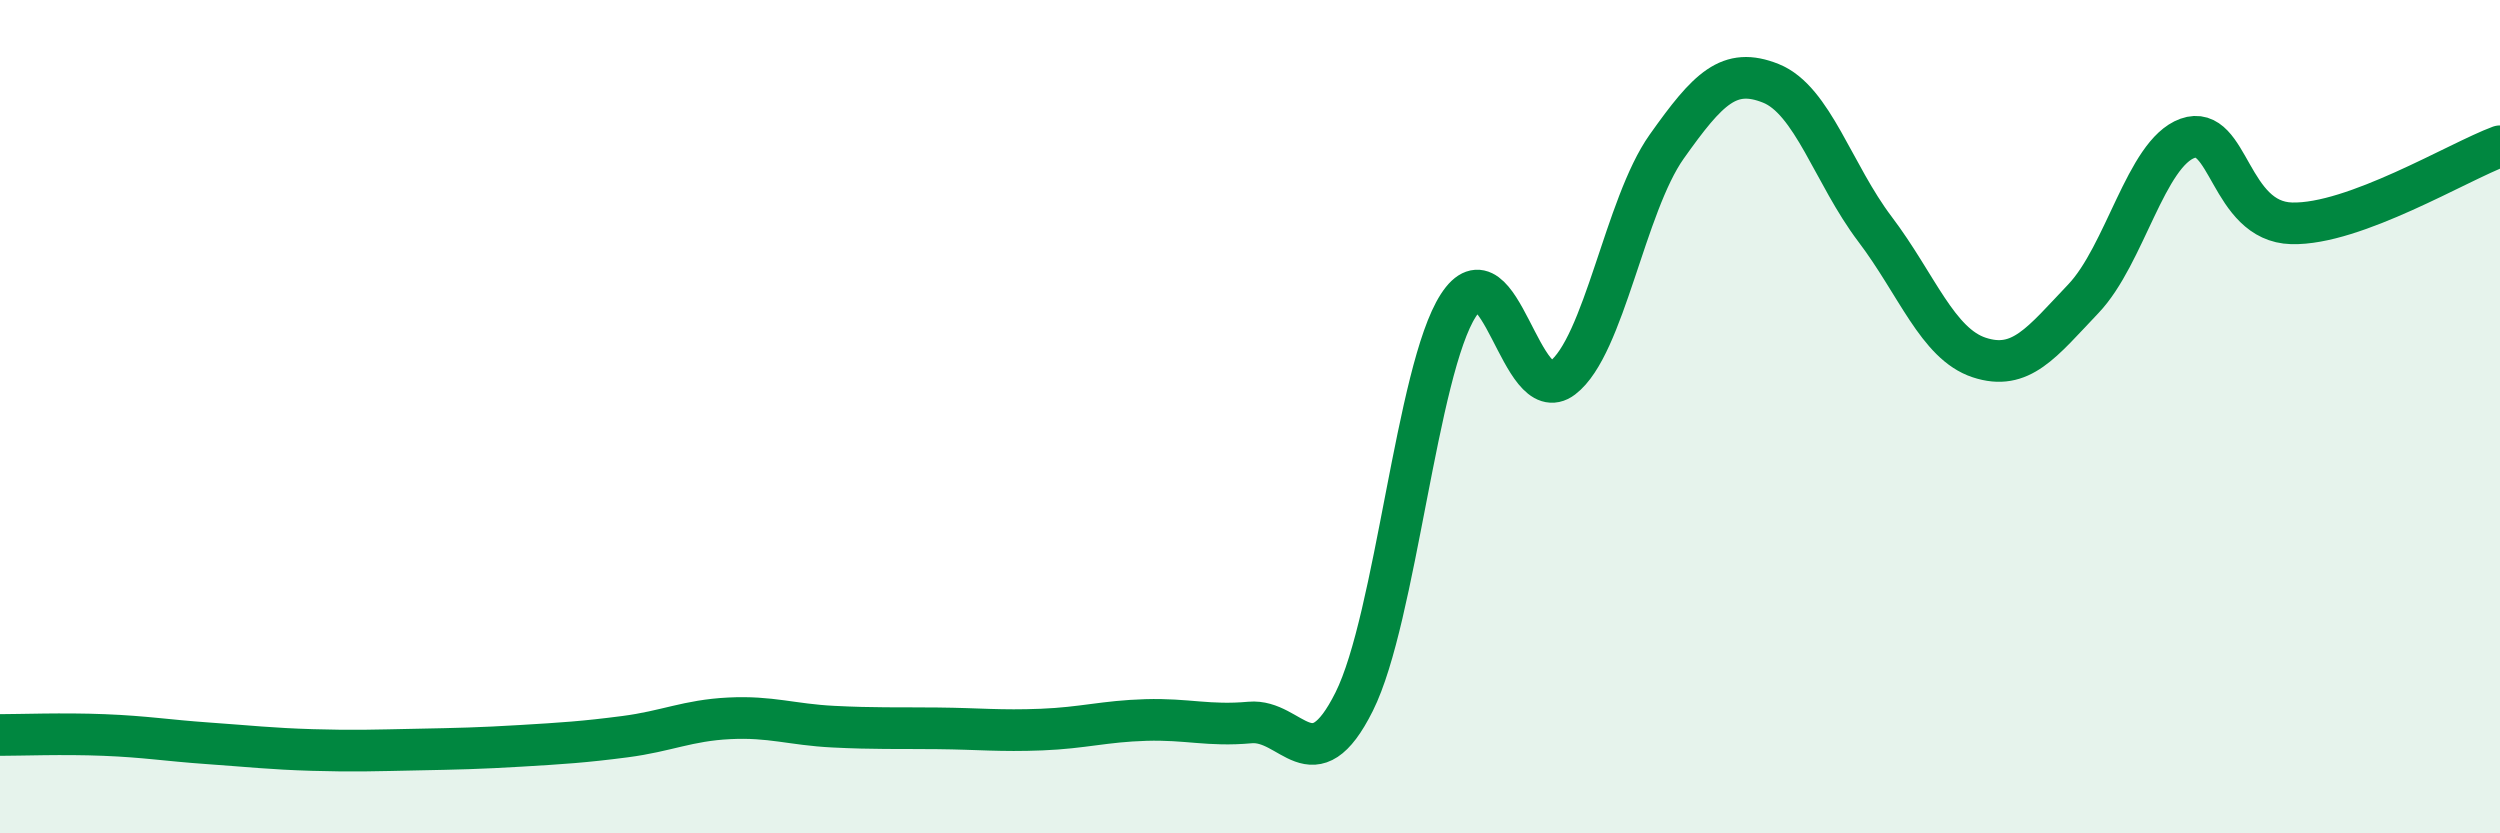
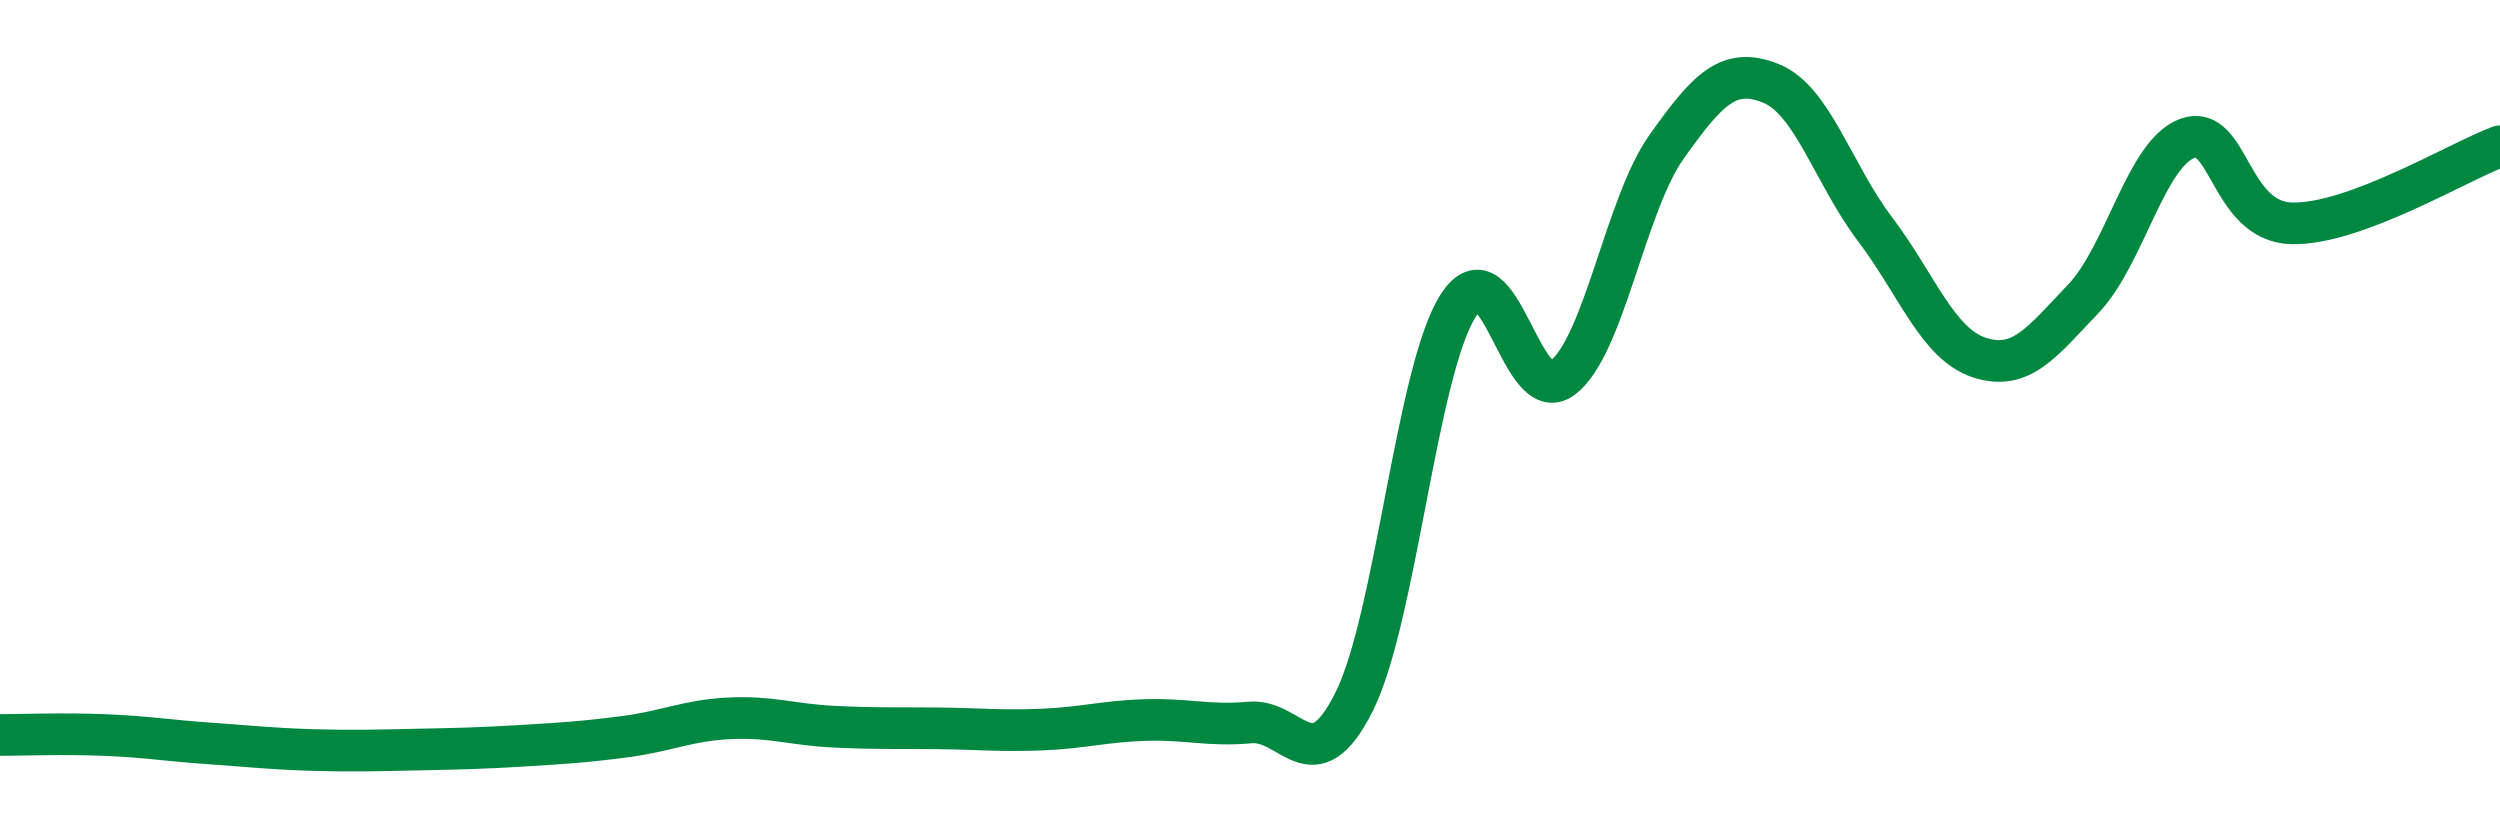
<svg xmlns="http://www.w3.org/2000/svg" width="60" height="20" viewBox="0 0 60 20">
-   <path d="M 0,17.64 C 0.5,17.64 1.5,17.6 2.5,17.64 C 3.5,17.68 4,17.77 5,17.84 C 6,17.91 6.5,17.97 7.5,18 C 8.5,18.03 9,18.01 10,17.99 C 11,17.97 11.5,17.96 12.5,17.9 C 13.5,17.84 14,17.81 15,17.68 C 16,17.55 16.5,17.29 17.5,17.24 C 18.5,17.19 19,17.39 20,17.44 C 21,17.49 21.5,17.47 22.5,17.48 C 23.5,17.49 24,17.55 25,17.51 C 26,17.47 26.5,17.31 27.5,17.28 C 28.5,17.25 29,17.43 30,17.34 C 31,17.25 31.5,18.84 32.5,16.84 C 33.5,14.84 34,8.88 35,7.33 C 36,5.78 36.5,9.83 37.5,9.07 C 38.5,8.31 39,4.93 40,3.52 C 41,2.11 41.5,1.6 42.5,2 C 43.5,2.4 44,4.18 45,5.5 C 46,6.82 46.5,8.25 47.5,8.58 C 48.5,8.91 49,8.22 50,7.17 C 51,6.12 51.5,3.68 52.5,3.32 C 53.5,2.96 53.5,5.32 55,5.36 C 56.5,5.4 59,3.88 60,3.51L60 20L0 20Z" fill="#008740" opacity="0.1" stroke-linecap="round" stroke-linejoin="round" />
  <path d="M 0,17.64 C 0.5,17.64 1.5,17.6 2.5,17.64 C 3.5,17.68 4,17.77 5,17.84 C 6,17.91 6.5,17.97 7.5,18 C 8.5,18.03 9,18.01 10,17.99 C 11,17.97 11.5,17.96 12.5,17.9 C 13.5,17.84 14,17.81 15,17.68 C 16,17.55 16.5,17.29 17.5,17.24 C 18.5,17.19 19,17.39 20,17.44 C 21,17.49 21.5,17.47 22.5,17.48 C 23.5,17.49 24,17.55 25,17.51 C 26,17.47 26.5,17.31 27.5,17.28 C 28.5,17.25 29,17.43 30,17.34 C 31,17.25 31.5,18.84 32.5,16.84 C 33.5,14.84 34,8.88 35,7.33 C 36,5.78 36.5,9.83 37.5,9.07 C 38.5,8.31 39,4.93 40,3.52 C 41,2.11 41.5,1.6 42.5,2 C 43.5,2.4 44,4.18 45,5.5 C 46,6.82 46.5,8.25 47.5,8.58 C 48.5,8.91 49,8.22 50,7.17 C 51,6.12 51.5,3.68 52.5,3.32 C 53.5,2.96 53.5,5.32 55,5.36 C 56.5,5.4 59,3.88 60,3.51" stroke="#008740" stroke-width="1" fill="none" stroke-linecap="round" stroke-linejoin="round" />
</svg>